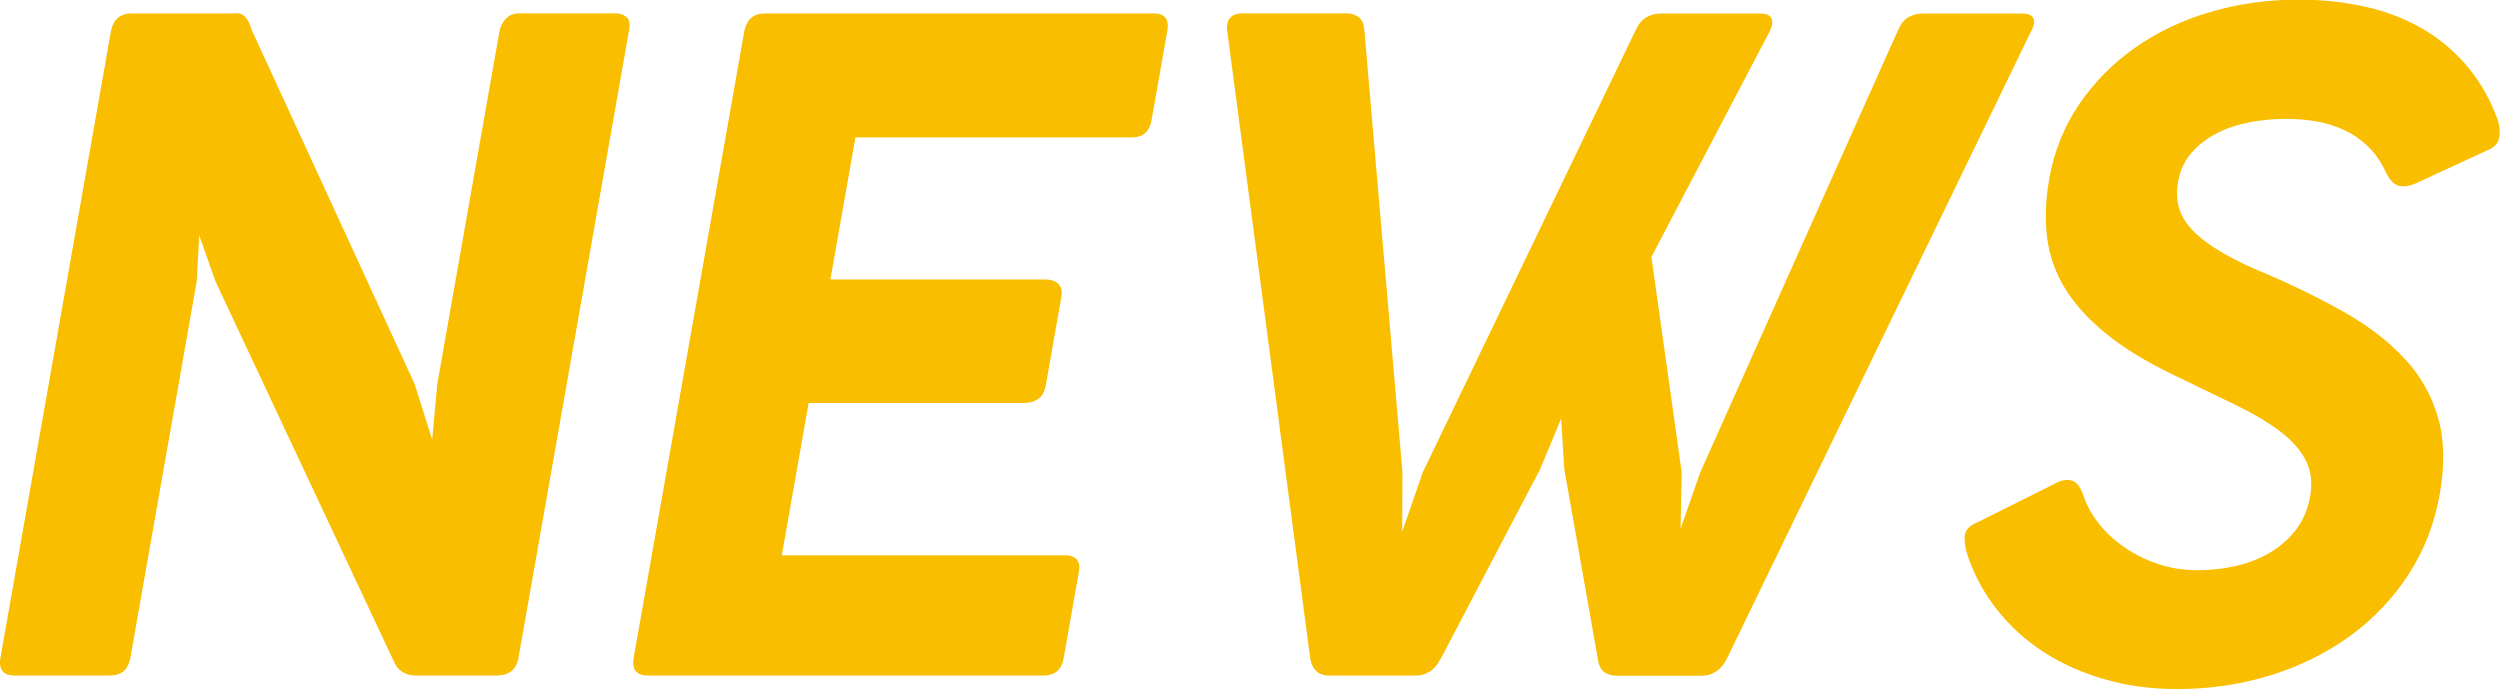
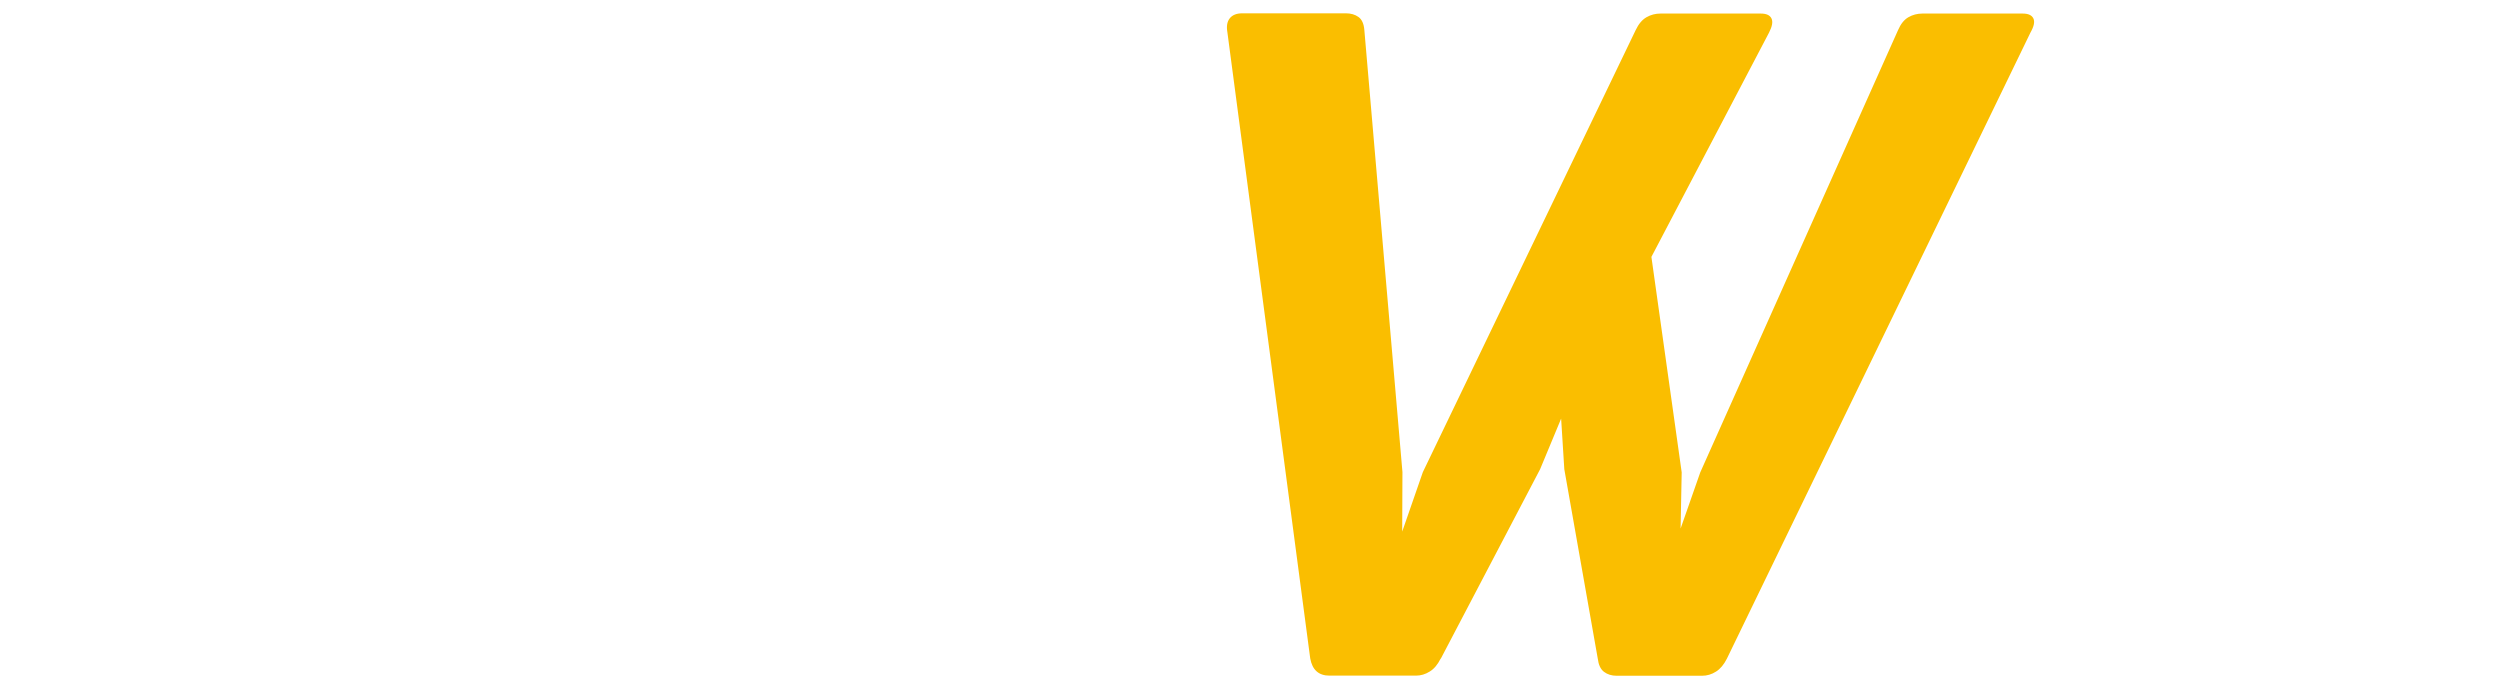
<svg xmlns="http://www.w3.org/2000/svg" id="_レイヤー_2" data-name="レイヤー 2" width="204.66" height="56.46" viewBox="0 0 204.66 56.46">
  <defs>
    <style> .cls-1 { fill: #fabe00; } </style>
  </defs>
  <g id="_レイヤー_1-2" data-name="レイヤー 1">
    <g>
-       <path class="cls-1" d="M9.07,2.62c.18-1.01.75-1.52,1.71-1.52h8.02c.2,0,.39,0,.55-.02.17-.01.32.02.46.09.14.08.27.21.41.4.13.19.26.49.39.89l13.33,28.97,1.44,4.56.42-4.56,5.08-28.82c.08-.43.25-.79.53-1.08.28-.29.66-.44,1.14-.44h7.83c.33,0,.62.09.88.28.26.19.34.58.23,1.16l-9.04,51.29c-.17.99-.77,1.48-1.78,1.48h-6.65c-.4,0-.77-.1-1.09-.3s-.58-.55-.77-1.03l-14.51-30.91-1.34-3.8-.21,3.8-5.42,30.76c-.17.99-.73,1.48-1.67,1.48H1.22c-.96,0-1.36-.49-1.18-1.48L9.07,2.62Z" />
-       <path class="cls-1" d="M60.92,2.62c.18-1.01.75-1.52,1.71-1.52h31.82c.91,0,1.28.48,1.11,1.44l-1.29,7.3c-.17.94-.7,1.41-1.62,1.41h-22.62l-2.05,11.63h17.6c.46,0,.81.12,1.06.36.25.24.33.61.24,1.12l-1.27,7.19c-.09.51-.29.88-.61,1.1-.32.23-.72.34-1.2.34h-17.6l-2.2,12.47h23.15c.94,0,1.33.46,1.17,1.37l-1.24,7.03c-.17.96-.72,1.44-1.66,1.44h-32.36c-.96,0-1.36-.49-1.18-1.48L60.92,2.62Z" />
      <path class="cls-1" d="M117.94,53.91c-.24.48-.53.84-.89,1.06-.36.23-.74.34-1.14.34h-7.07c-.89,0-1.41-.47-1.58-1.41l-6.78-51.25c-.09-.51-.02-.89.2-1.16.22-.27.56-.4,1.02-.4h8.48c.41,0,.75.1,1.03.3s.44.56.48,1.06l3.12,36.2-.02,4.87,1.69-4.87L133.9,2.47c.24-.51.54-.86.89-1.06.35-.2.73-.3,1.14-.3h8.21c.46,0,.75.13.88.4.13.27.06.65-.2,1.16l-9.63,18.36,2.48,17.64-.09,4.6,1.61-4.6L155.38,2.47c.22-.51.5-.86.85-1.06s.73-.3,1.14-.3h8.21c.46,0,.75.13.88.4.13.27.05.65-.24,1.16l-24.85,51.25c-.24.48-.54.84-.89,1.06-.36.23-.74.34-1.14.34h-7c-.41,0-.75-.11-1.03-.32-.28-.21-.45-.58-.51-1.08l-2.74-15.51-.26-4.14-1.72,4.14-8.13,15.51Z" />
-       <path class="cls-1" d="M161.13,45.62c-.24-.66-.33-1.24-.29-1.73.05-.5.39-.87,1.02-1.12l6.71-3.35c.38-.15.75-.17,1.09-.06.35.11.64.5.88,1.16.26.81.68,1.58,1.26,2.32.58.74,1.28,1.39,2.11,1.96.82.57,1.75,1.03,2.76,1.37,1.02.34,2.08.51,3.2.51s2.27-.13,3.3-.38c1.03-.25,1.96-.63,2.79-1.14.82-.51,1.51-1.13,2.06-1.88.55-.75.91-1.62,1.09-2.61.21-1.17.08-2.18-.38-3.04-.46-.86-1.18-1.66-2.18-2.4-1-.73-2.24-1.46-3.72-2.17-1.48-.71-3.14-1.51-4.96-2.4-2.2-1.06-4.01-2.17-5.44-3.33s-2.55-2.38-3.35-3.67c-.8-1.29-1.29-2.68-1.49-4.16-.19-1.48-.14-3.09.16-4.81.4-2.28,1.22-4.33,2.45-6.14,1.23-1.81,2.76-3.36,4.58-4.64,1.82-1.28,3.88-2.26,6.16-2.93s4.7-1.01,7.23-1.01c1.83,0,3.57.18,5.23.53,1.66.35,3.19.91,4.59,1.67,1.4.76,2.64,1.75,3.74,2.97,1.09,1.22,1.97,2.67,2.63,4.37.25.61.33,1.17.25,1.69-.08.52-.42.89-1.02,1.12l-5.84,2.7c-.55.23-1.01.29-1.38.19-.38-.1-.71-.44-1.02-1.03-.63-1.44-1.63-2.55-3.01-3.31-1.37-.76-3.11-1.14-5.22-1.14-.96,0-1.93.09-2.9.27-.97.18-1.86.47-2.68.88-.82.41-1.52.94-2.11,1.6-.58.66-.96,1.47-1.13,2.43-.14.81-.1,1.55.12,2.22.22.67.63,1.3,1.23,1.88.59.58,1.38,1.15,2.34,1.71s2.12,1.12,3.47,1.67c2.43,1.04,4.61,2.12,6.56,3.23,1.95,1.12,3.56,2.37,4.85,3.76,1.29,1.39,2.19,2.99,2.71,4.77.52,1.79.57,3.88.15,6.29s-1.27,4.59-2.54,6.56c-1.27,1.96-2.86,3.64-4.77,5.04-1.91,1.39-4.07,2.47-6.5,3.23-2.43.76-5,1.14-7.71,1.14-2.1,0-4.08-.27-5.92-.8-1.85-.53-3.5-1.27-4.97-2.22-1.47-.95-2.73-2.09-3.79-3.42-1.06-1.33-1.86-2.79-2.42-4.39Z" />
    </g>
  </g>
</svg>